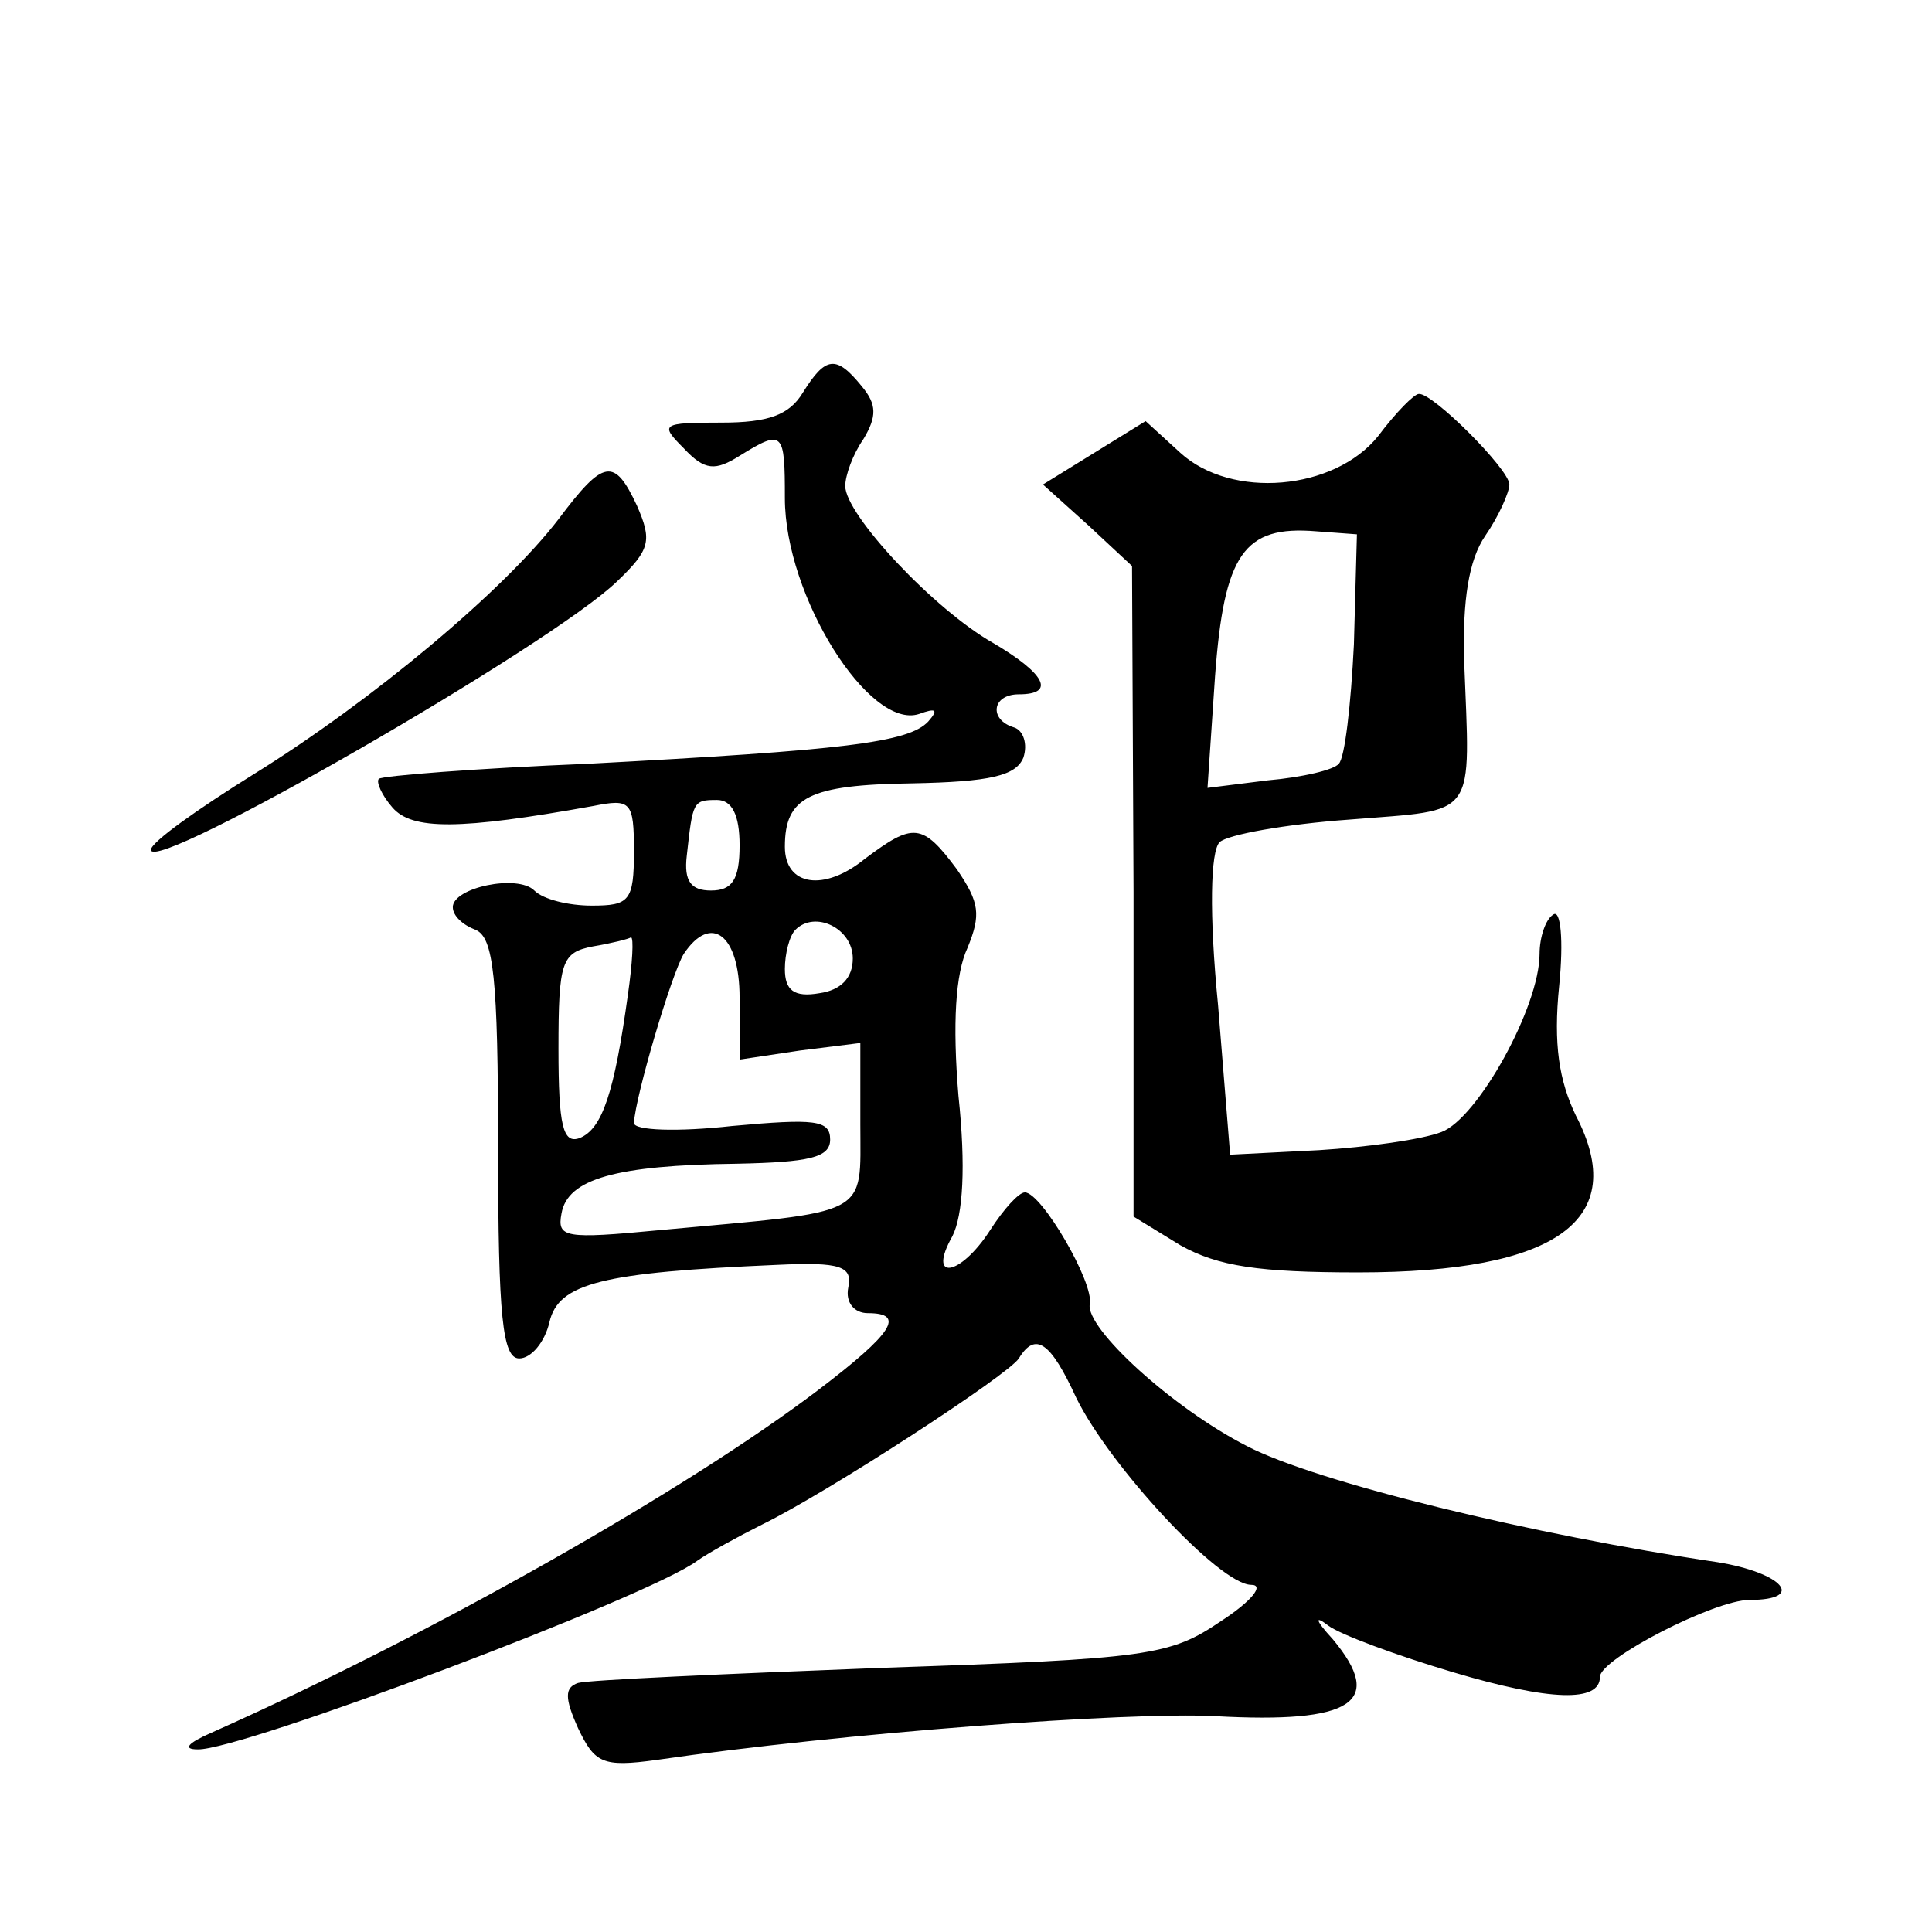
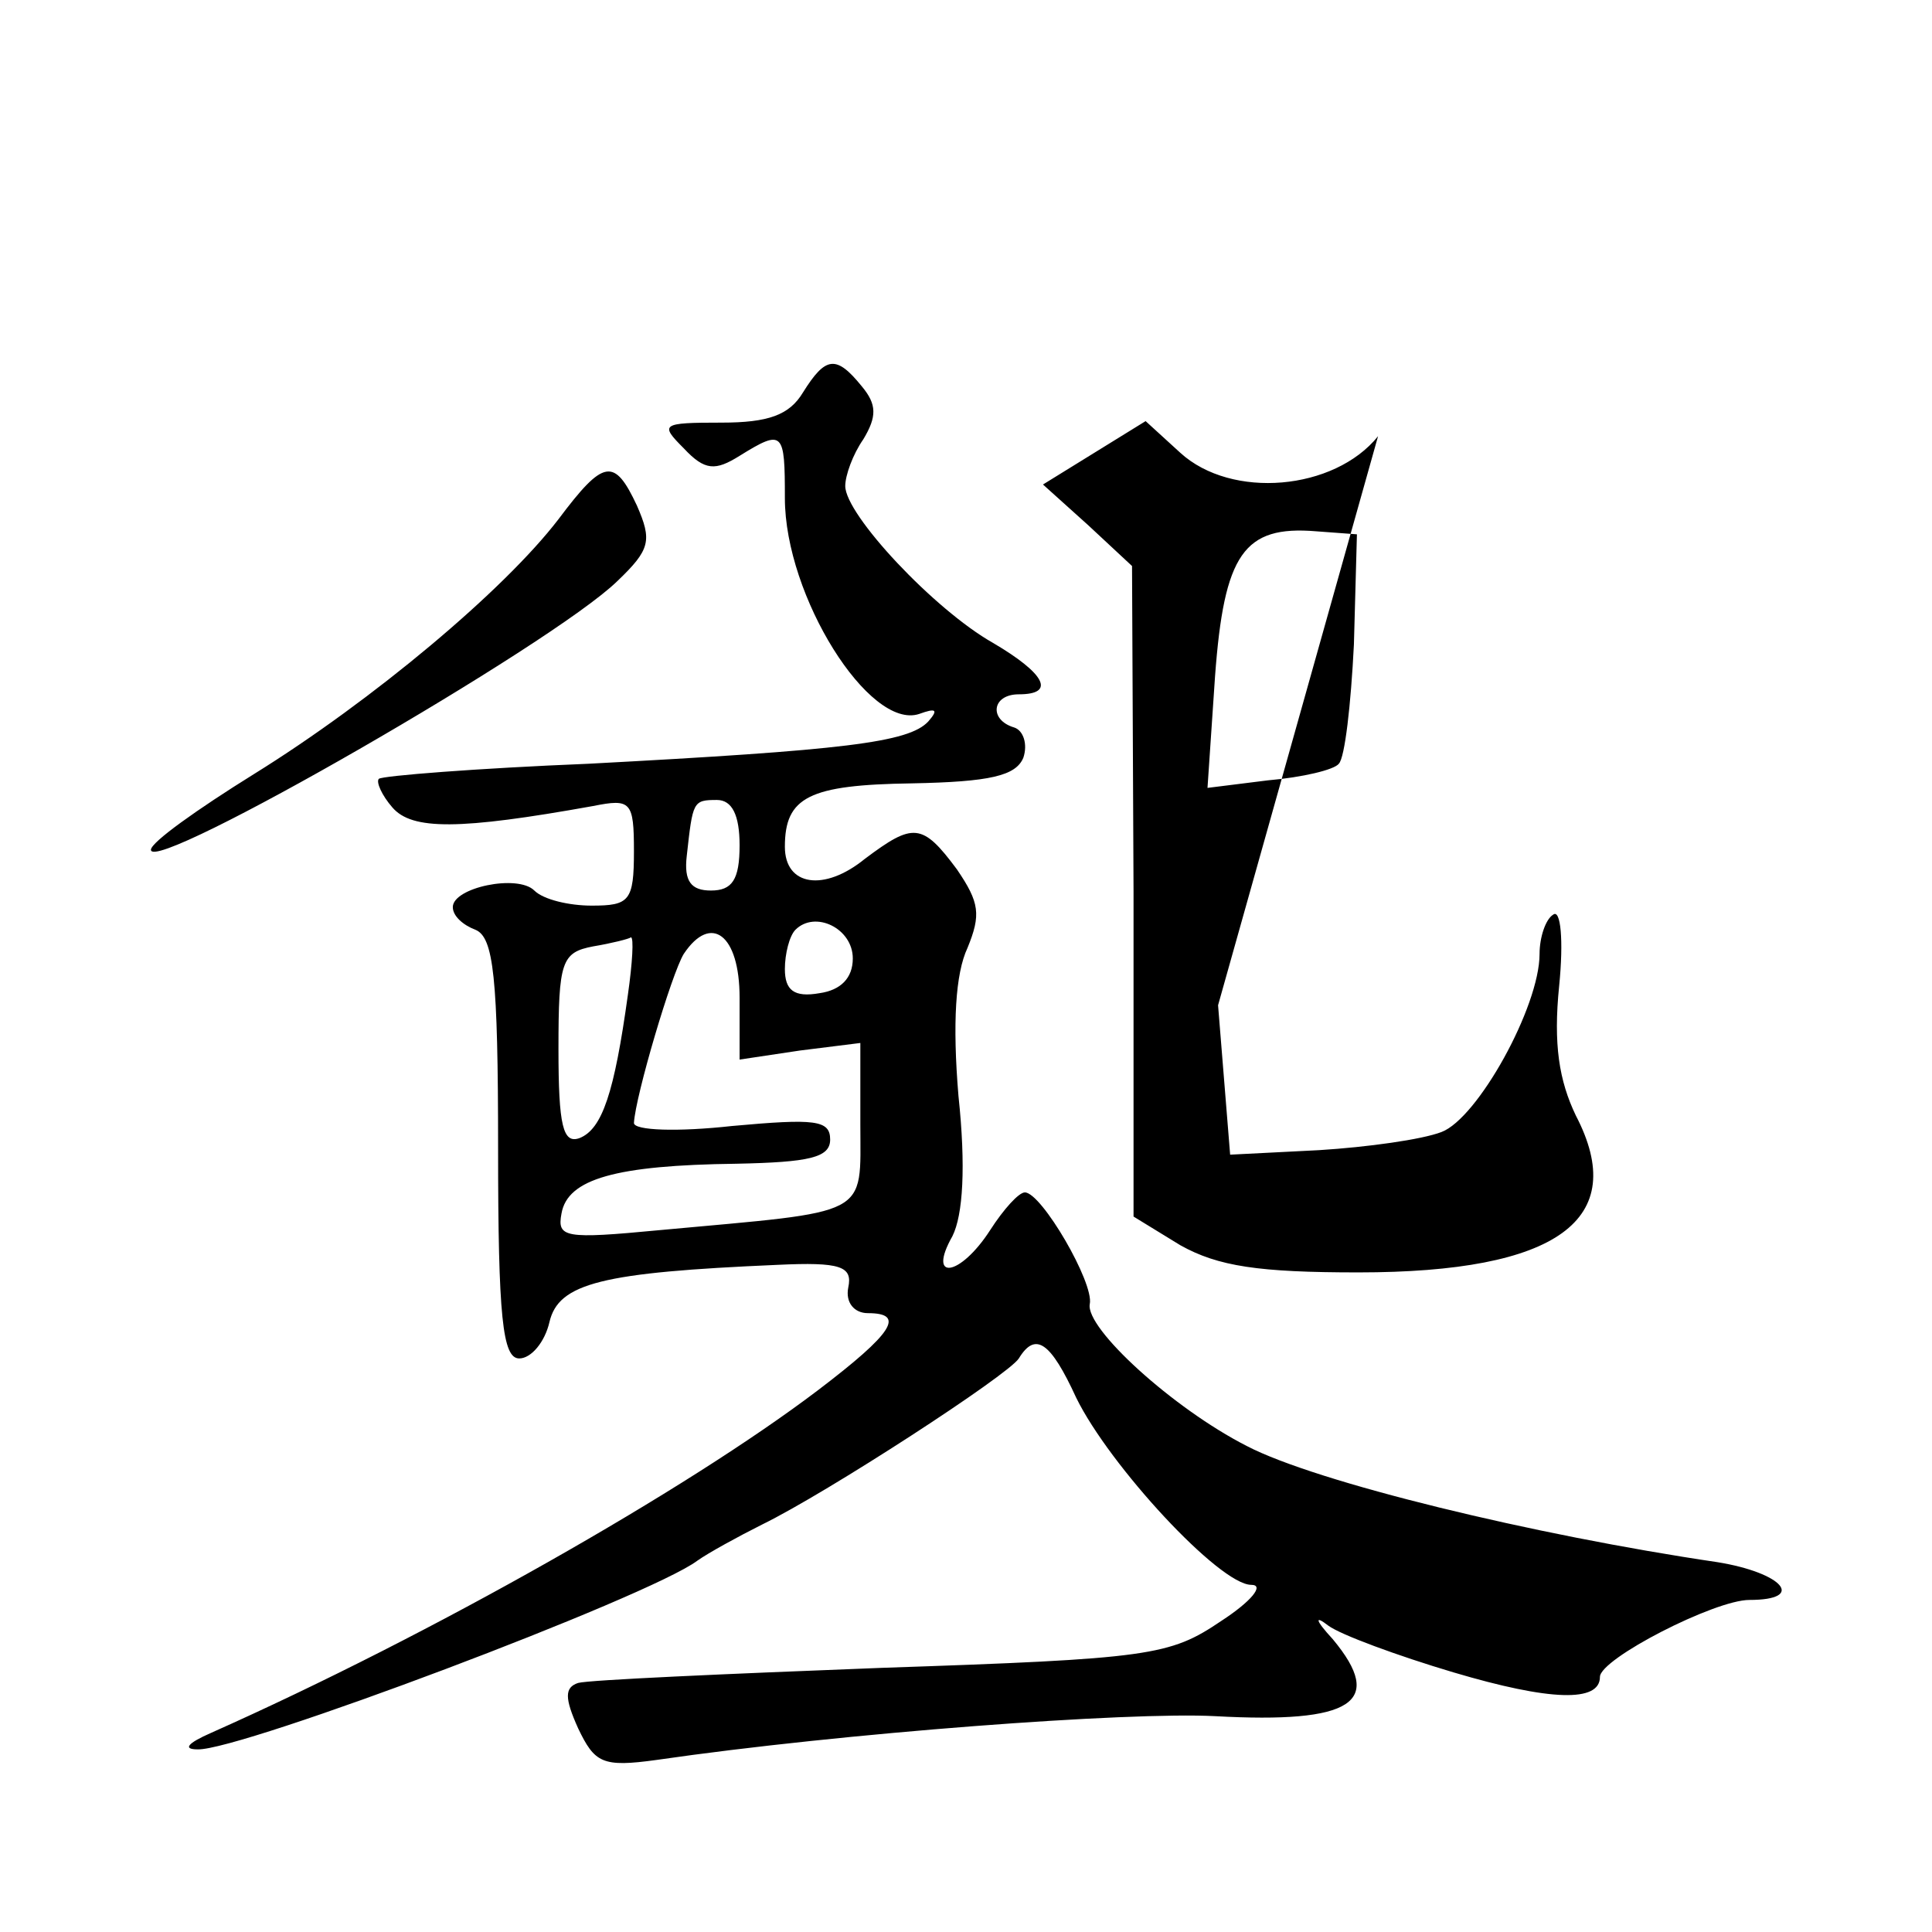
<svg xmlns="http://www.w3.org/2000/svg" version="1.0" width="128pt" height="128pt" viewBox="0 0 128 128" preserveAspectRatio="xMidYMid meet">
  <g transform="translate(0,128) scale(0.1,-0.1)" fill="#0" stroke="none">
-     <path d="M532 1020 c-9 -15 -23 -20 -54 -20 -40 0 -41 -1 -25 -17 14 -15 21 -15 37 -5 29 18 30 16 30 -28 0 -65 56 -154 89 -143 11 4 13 3 6 -5 -13 -14 -56 -19 -225 -28 -74 -3 -137 -8 -139 -10 -2 -2 2 -11 9 -19 13 -15 44 -15 133 1 25 5 27 3 27 -30 0 -33 -3 -36 -28 -36 -15 0 -32 4 -38 10 -11 11 -54 2 -54 -11 0 -6 7 -12 15 -15 12 -5 15 -31 15 -145 0 -112 3 -139 14 -139 8 0 17 11 20 24 6 26 35 33 151 38 42 2 50 -1 47 -15 -2 -10 4 -17 13 -17 25 0 17 -13 -33 -51 -87 -66 -256 -162 -402 -227 -16 -7 -19 -11 -9 -11 28 -1 299 101 331 125 7 5 27 16 43 24 43 21 163 99 170 110 11 18 21 11 38 -26 22 -45 95 -124 116 -124 9 0 0 -11 -20 -24 -34 -23 -47 -25 -225 -31 -104 -4 -194 -8 -201 -10 -9 -3 -9 -10 0 -30 11 -23 16 -26 52 -21 124 18 313 32 370 29 91 -5 113 9 78 51 -12 13 -12 16 -3 9 8 -6 46 -20 83 -31 64 -19 97 -20 97 -3 0 12 76 51 99 51 38 0 22 18 -21 25 -122 18 -266 53 -312 77 -49 25 -107 78 -104 94 3 14 -32 74 -43 74 -4 0 -14 -11 -23 -25 -20 -31 -42 -34 -25 -4 7 14 9 46 4 93 -4 48 -2 81 6 98 9 22 8 30 -7 52 -23 31 -29 31 -61 7 -27 -22 -53 -18 -53 8 0 33 16 41 84 42 52 1 69 5 74 17 3 9 0 18 -6 20 -17 5 -15 22 3 22 25 0 17 14 -17 34 -39 22 -98 85 -98 104 0 7 5 21 12 31 9 15 9 23 -1 35 -17 21 -24 20 -39 -4z m-42 -300 c0 -23 -5 -30 -19 -30 -13 0 -18 6 -16 23 4 36 4 37 20 37 10 0 15 -10 15 -30z m75 -75 c0 -13 -8 -21 -22 -23 -17 -3 -23 2 -23 16 0 10 3 22 7 26 13 13 38 1 38 -19z m-149 -24 c-9 -65 -17 -89 -32 -95 -11 -4 -14 8 -14 59 0 58 2 64 23 68 12 2 24 5 25 6 2 0 1 -17 -2 -38z m74 -2 l0 -41 40 6 40 5 0 -54 c0 -62 8 -57 -133 -70 -63 -6 -68 -5 -65 11 4 23 36 32 116 33 48 1 62 4 62 16 0 13 -10 14 -65 9 -36 -4 -65 -3 -65 2 1 18 25 99 33 112 18 27 37 13 37 -29z M913 991 c-29 -36 -97 -42 -131 -11 l-23 21 -34 -21 -34 -21 30 -27 29 -27 1 -216 0 -215 31 -19 c25 -14 52 -18 118 -18 132 0 180 35 144 104 -11 23 -15 47 -11 86 3 30 1 51 -4 47 -5 -3 -9 -15 -9 -26 0 -35 -41 -109 -65 -118 -13 -5 -49 -10 -81 -12 l-59 -3 -8 99 c-6 61 -5 102 1 108 5 5 44 12 86 15 86 7 80 -1 76 106 -1 39 3 66 14 82 9 13 16 29 16 34 0 10 -51 61 -60 60 -3 0 -15 -12 -27 -28z m-16 -138 c-2 -40 -6 -75 -10 -79 -3 -4 -24 -9 -47 -11 l-40 -5 5 74 c6 81 19 100 67 96 l27 -2 -2 -73z M370 936 c-36 -47 -123 -120 -202 -169 -37 -23 -68 -45 -68 -50 0 -17 266 136 309 178 22 21 23 27 13 50 -15 32 -22 31 -52 -9z" />
+     <path d="M532 1020 c-9 -15 -23 -20 -54 -20 -40 0 -41 -1 -25 -17 14 -15 21 -15 37 -5 29 18 30 16 30 -28 0 -65 56 -154 89 -143 11 4 13 3 6 -5 -13 -14 -56 -19 -225 -28 -74 -3 -137 -8 -139 -10 -2 -2 2 -11 9 -19 13 -15 44 -15 133 1 25 5 27 3 27 -30 0 -33 -3 -36 -28 -36 -15 0 -32 4 -38 10 -11 11 -54 2 -54 -11 0 -6 7 -12 15 -15 12 -5 15 -31 15 -145 0 -112 3 -139 14 -139 8 0 17 11 20 24 6 26 35 33 151 38 42 2 50 -1 47 -15 -2 -10 4 -17 13 -17 25 0 17 -13 -33 -51 -87 -66 -256 -162 -402 -227 -16 -7 -19 -11 -9 -11 28 -1 299 101 331 125 7 5 27 16 43 24 43 21 163 99 170 110 11 18 21 11 38 -26 22 -45 95 -124 116 -124 9 0 0 -11 -20 -24 -34 -23 -47 -25 -225 -31 -104 -4 -194 -8 -201 -10 -9 -3 -9 -10 0 -30 11 -23 16 -26 52 -21 124 18 313 32 370 29 91 -5 113 9 78 51 -12 13 -12 16 -3 9 8 -6 46 -20 83 -31 64 -19 97 -20 97 -3 0 12 76 51 99 51 38 0 22 18 -21 25 -122 18 -266 53 -312 77 -49 25 -107 78 -104 94 3 14 -32 74 -43 74 -4 0 -14 -11 -23 -25 -20 -31 -42 -34 -25 -4 7 14 9 46 4 93 -4 48 -2 81 6 98 9 22 8 30 -7 52 -23 31 -29 31 -61 7 -27 -22 -53 -18 -53 8 0 33 16 41 84 42 52 1 69 5 74 17 3 9 0 18 -6 20 -17 5 -15 22 3 22 25 0 17 14 -17 34 -39 22 -98 85 -98 104 0 7 5 21 12 31 9 15 9 23 -1 35 -17 21 -24 20 -39 -4z m-42 -300 c0 -23 -5 -30 -19 -30 -13 0 -18 6 -16 23 4 36 4 37 20 37 10 0 15 -10 15 -30z m75 -75 c0 -13 -8 -21 -22 -23 -17 -3 -23 2 -23 16 0 10 3 22 7 26 13 13 38 1 38 -19z m-149 -24 c-9 -65 -17 -89 -32 -95 -11 -4 -14 8 -14 59 0 58 2 64 23 68 12 2 24 5 25 6 2 0 1 -17 -2 -38z m74 -2 l0 -41 40 6 40 5 0 -54 c0 -62 8 -57 -133 -70 -63 -6 -68 -5 -65 11 4 23 36 32 116 33 48 1 62 4 62 16 0 13 -10 14 -65 9 -36 -4 -65 -3 -65 2 1 18 25 99 33 112 18 27 37 13 37 -29z M913 991 c-29 -36 -97 -42 -131 -11 l-23 21 -34 -21 -34 -21 30 -27 29 -27 1 -216 0 -215 31 -19 c25 -14 52 -18 118 -18 132 0 180 35 144 104 -11 23 -15 47 -11 86 3 30 1 51 -4 47 -5 -3 -9 -15 -9 -26 0 -35 -41 -109 -65 -118 -13 -5 -49 -10 -81 -12 l-59 -3 -8 99 z m-16 -138 c-2 -40 -6 -75 -10 -79 -3 -4 -24 -9 -47 -11 l-40 -5 5 74 c6 81 19 100 67 96 l27 -2 -2 -73z M370 936 c-36 -47 -123 -120 -202 -169 -37 -23 -68 -45 -68 -50 0 -17 266 136 309 178 22 21 23 27 13 50 -15 32 -22 31 -52 -9z" />
  </g>
</svg>